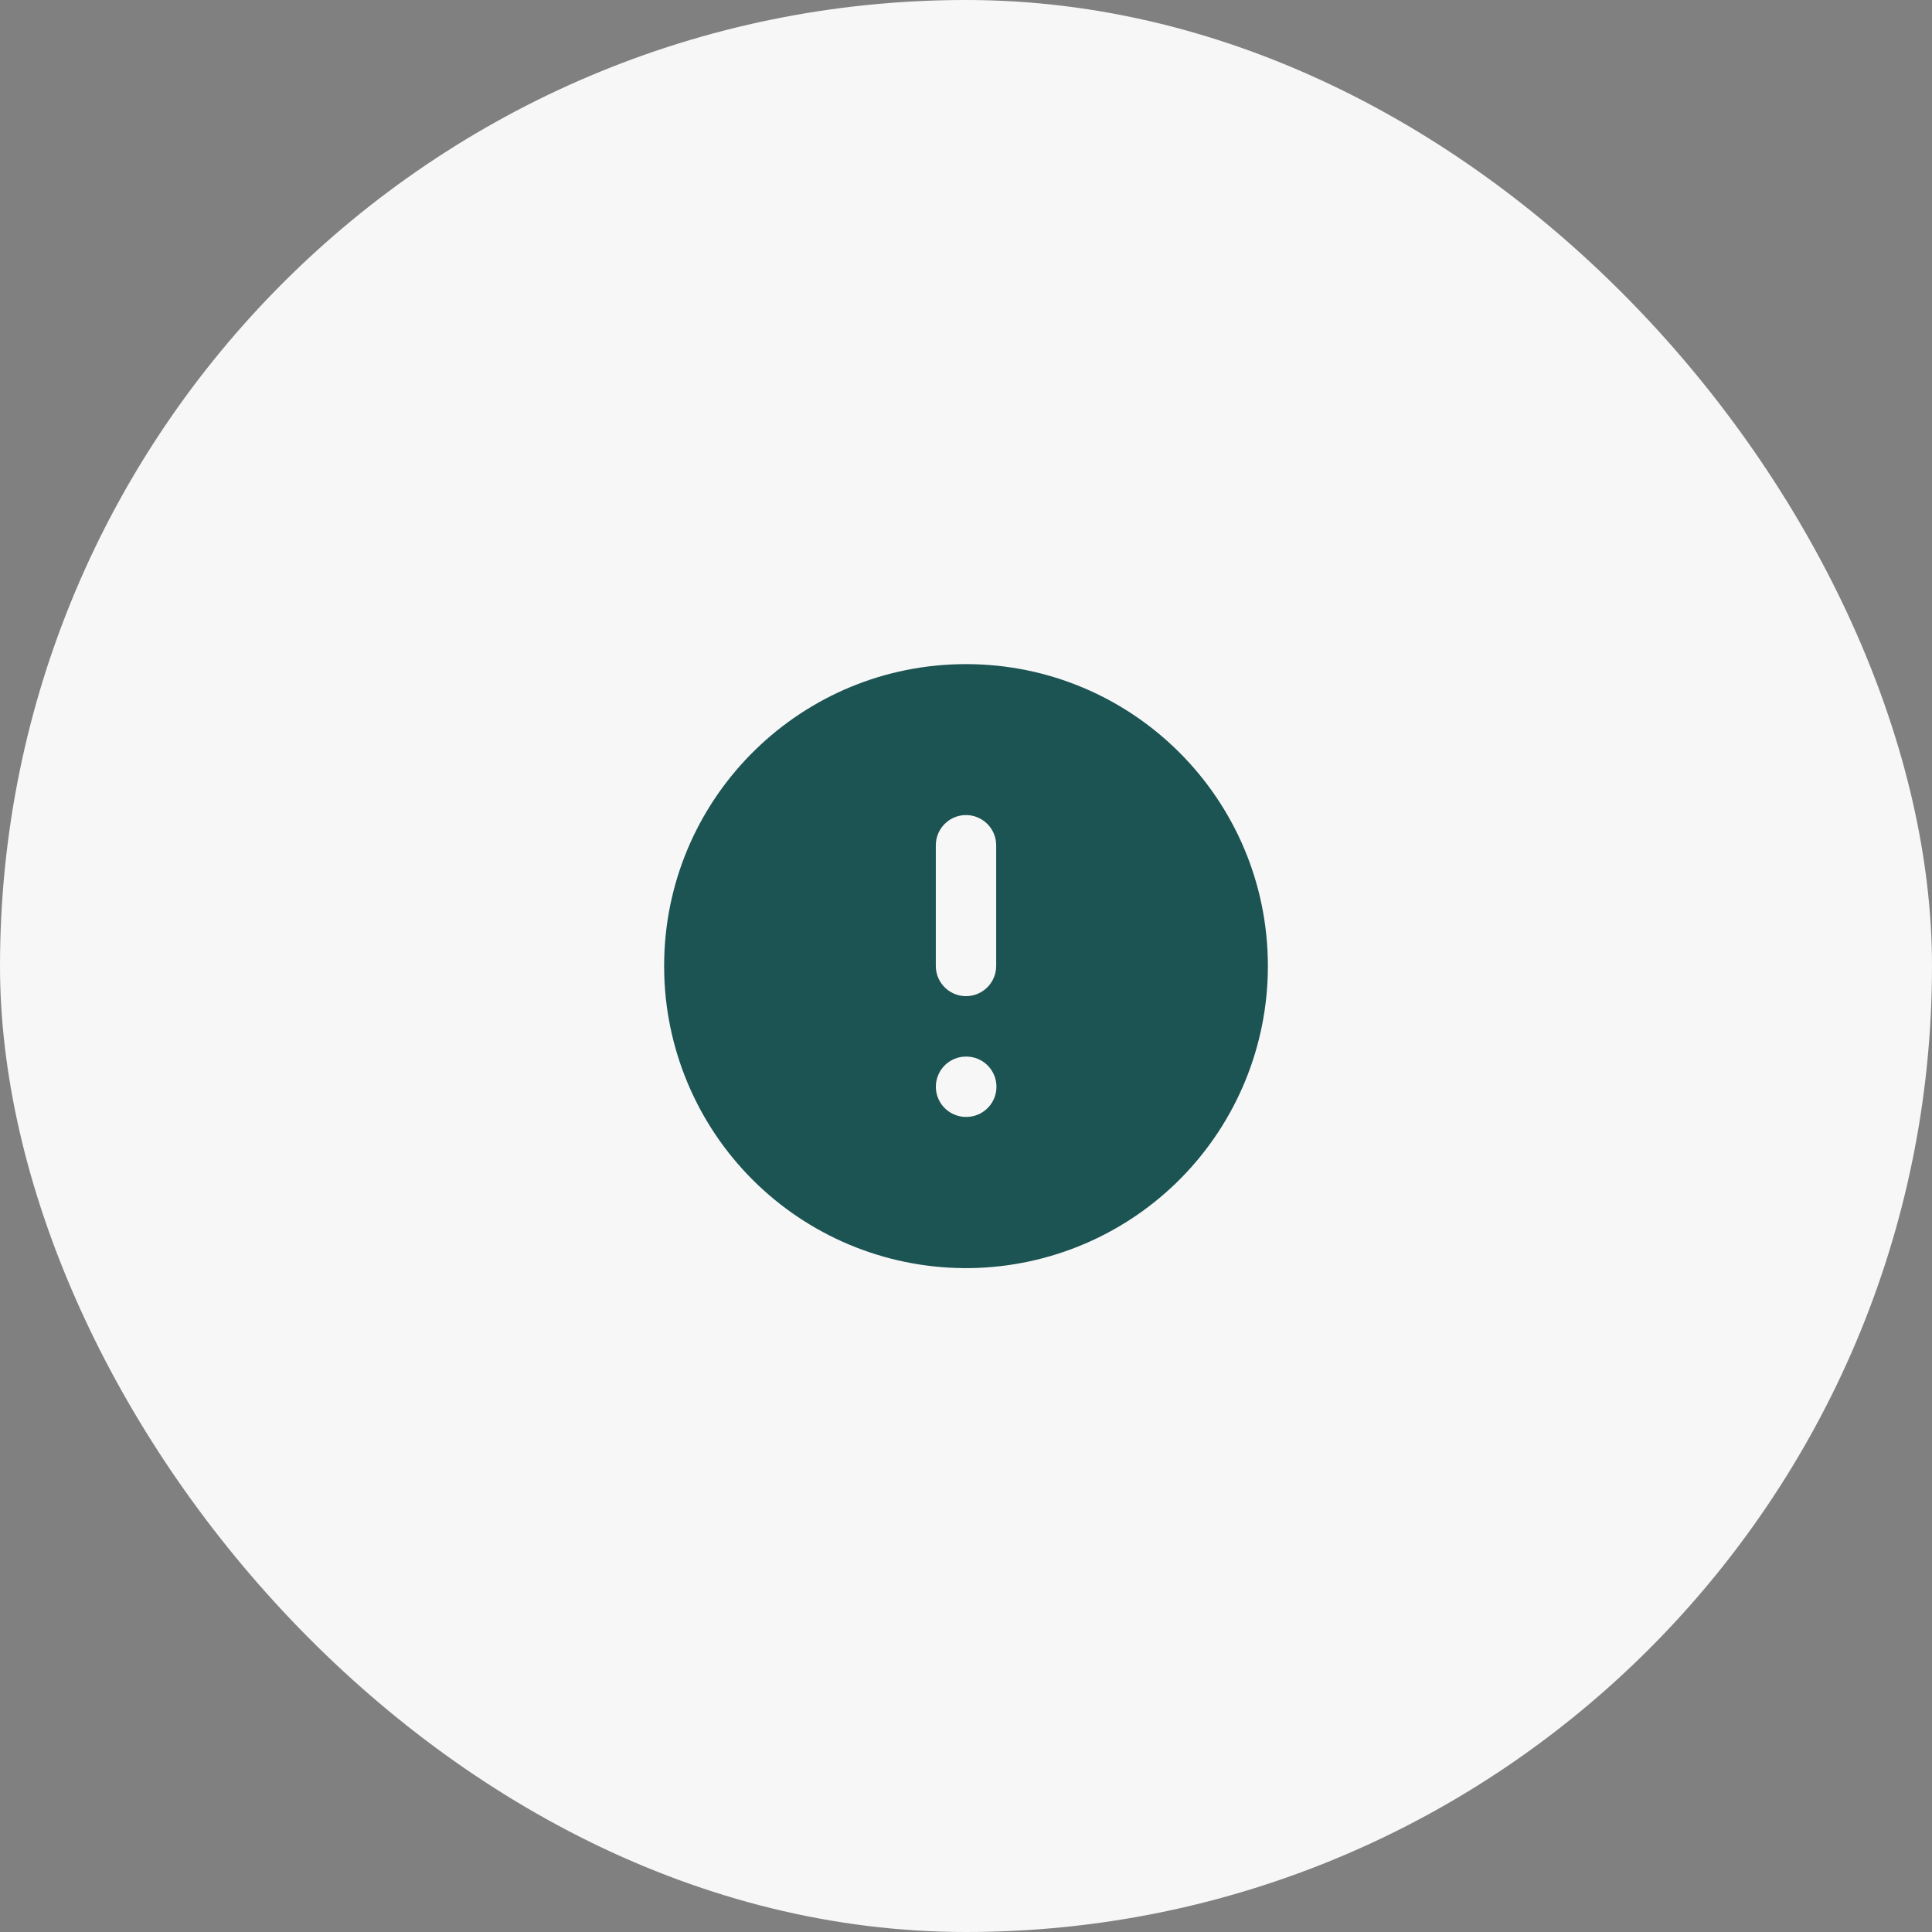
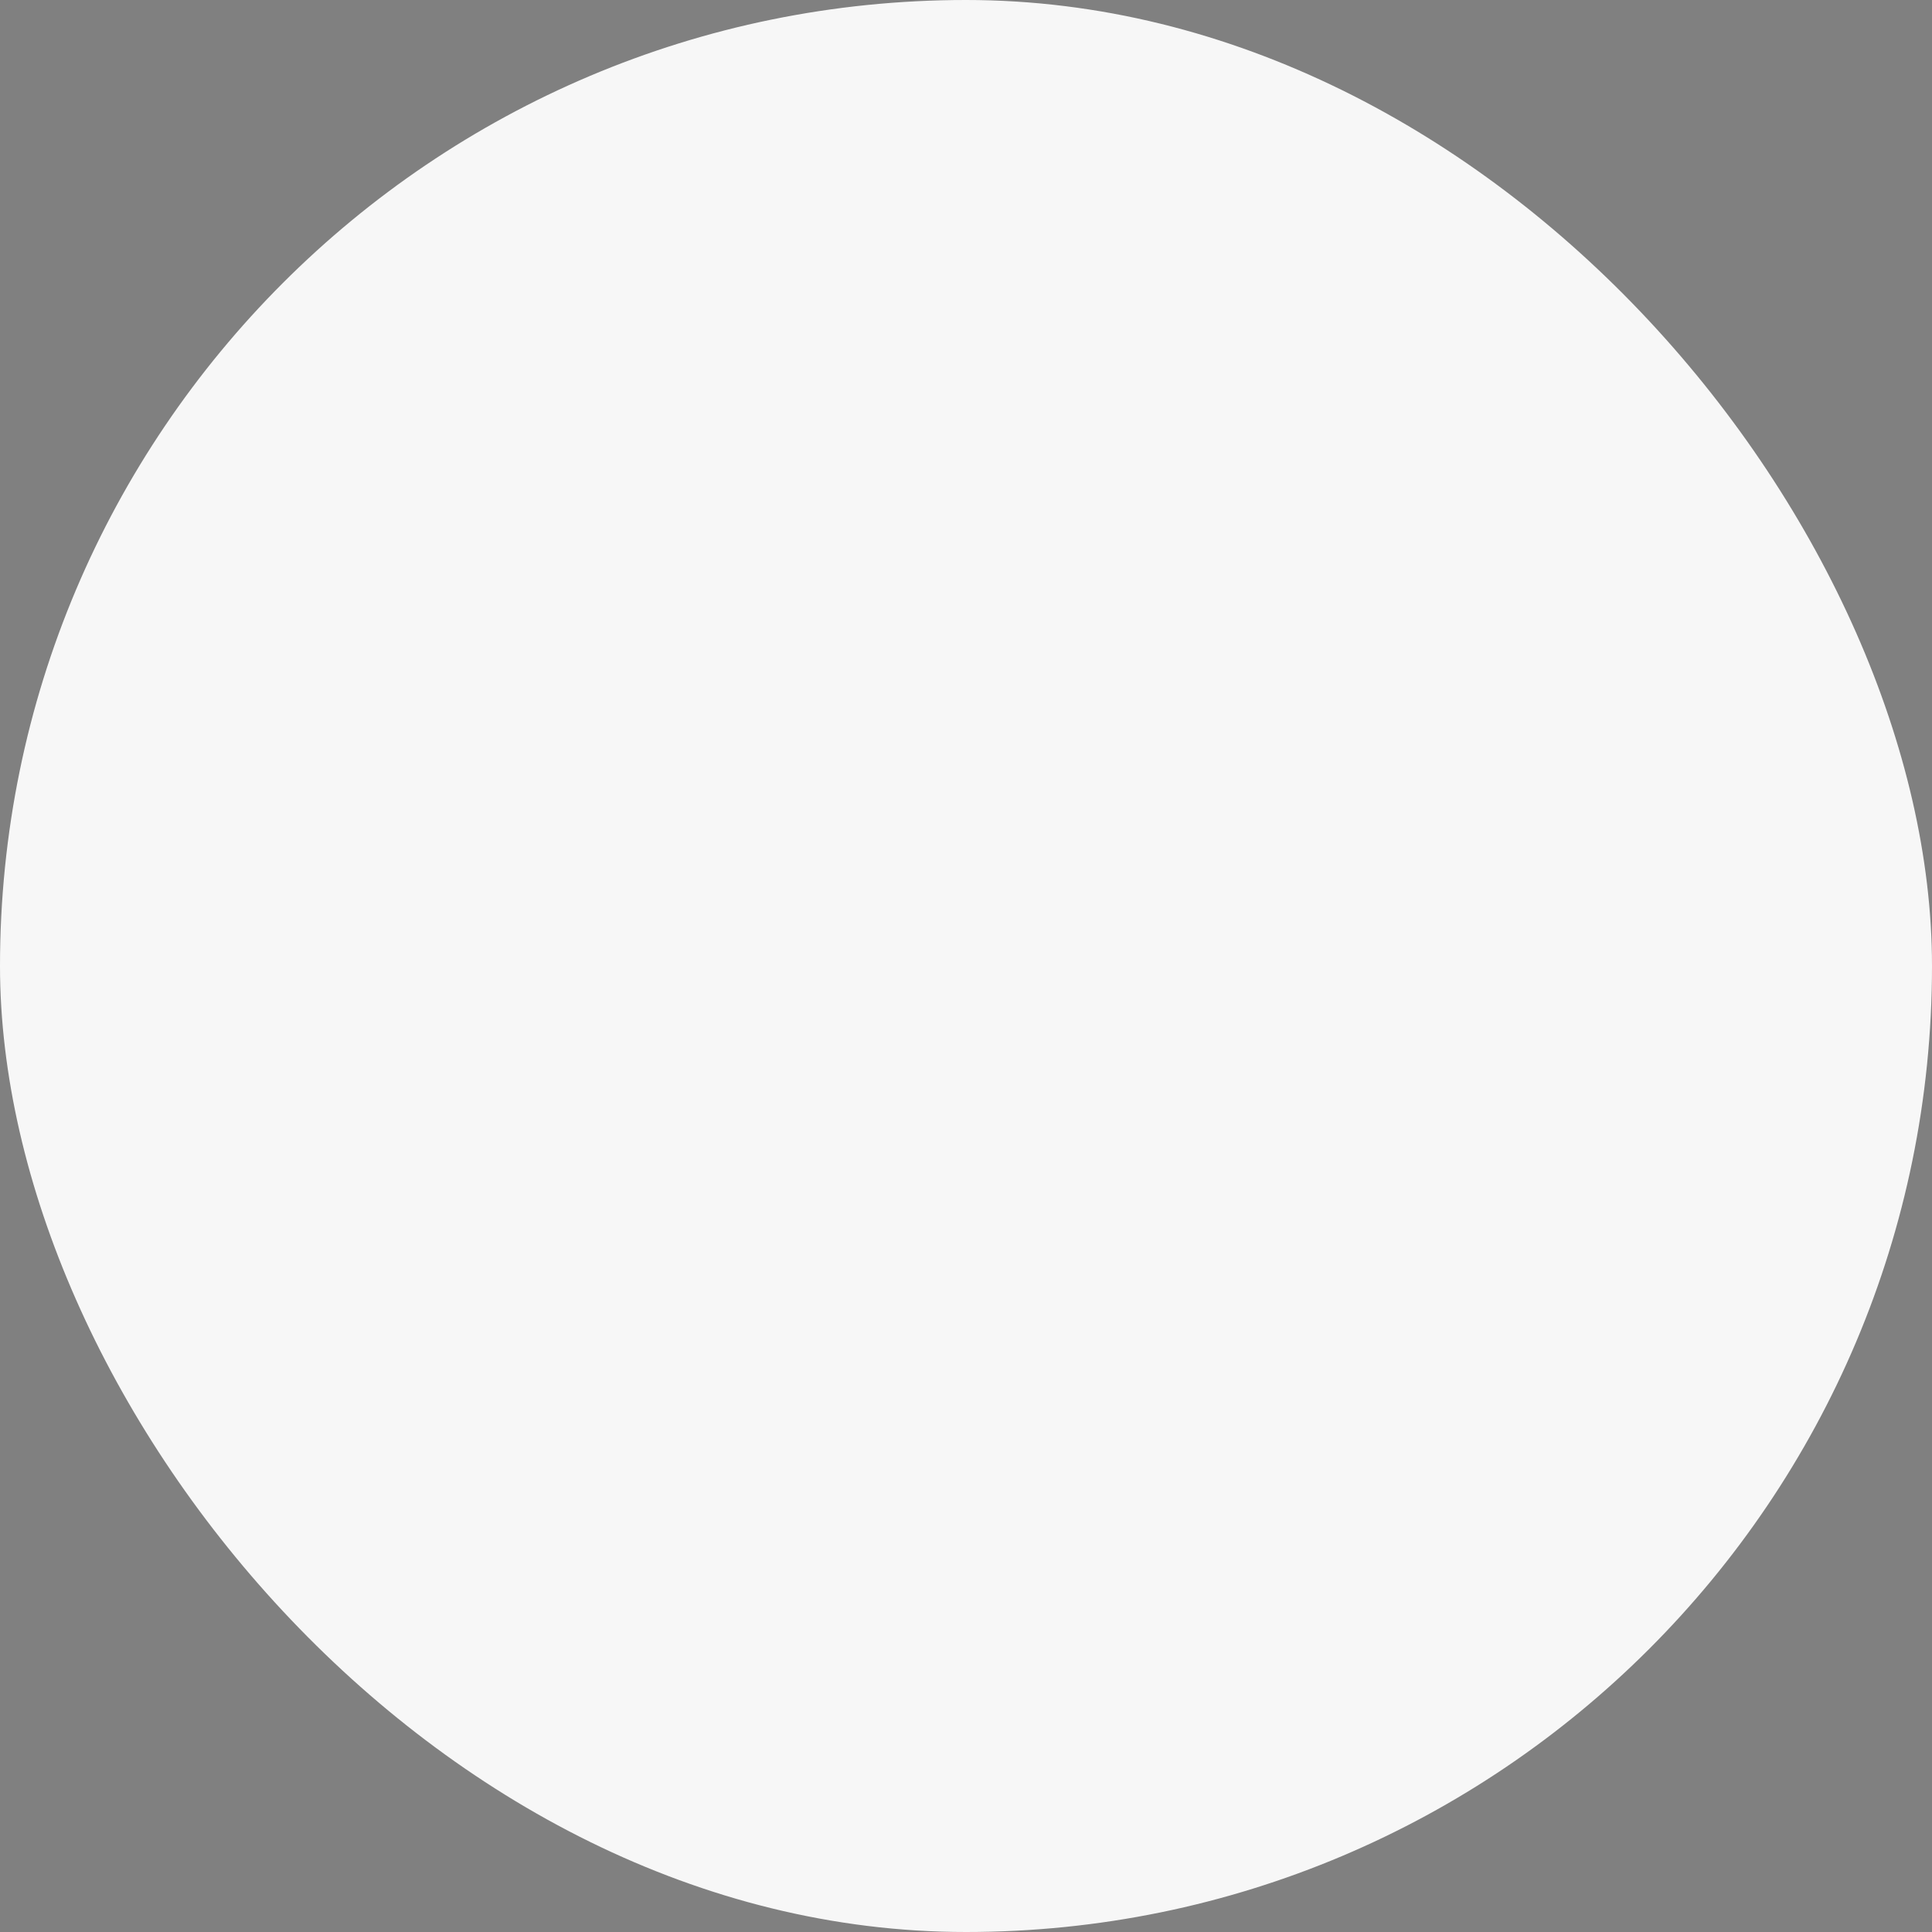
<svg xmlns="http://www.w3.org/2000/svg" width="64" height="64" viewBox="0 0 64 64" fill="none">
  <rect x="0" y="0" width="64" height="64" fill="#808080" stroke="none" />
  <rect width="64" height="64" rx="32" fill="#F7F7F7" />
-   <path d="M32 22C37.523 22 42 26.477 42 32C42.002 34.626 40.971 37.146 39.131 39.019C37.29 40.891 34.787 41.964 32.162 42.007C29.537 42.049 27 41.058 25.1 39.246C23.2 37.434 22.088 34.948 22.005 32.324L22 32L22.004 31.72C22.152 26.327 26.57 22 32 22ZM32.01 35L31.883 35.007C31.64 35.036 31.416 35.153 31.253 35.336C31.091 35.519 31.001 35.755 31.001 36C31.001 36.245 31.091 36.481 31.253 36.664C31.416 36.847 31.64 36.964 31.883 36.993L32 37L32.127 36.993C32.37 36.964 32.594 36.847 32.757 36.664C32.919 36.481 33.009 36.245 33.009 36C33.009 35.755 32.919 35.519 32.757 35.336C32.594 35.153 32.37 35.036 32.127 35.007L32.01 35ZM32 27C31.755 27 31.519 27.09 31.336 27.253C31.153 27.416 31.036 27.64 31.007 27.883L31 28V32L31.007 32.117C31.036 32.36 31.153 32.584 31.336 32.747C31.519 32.909 31.755 32.999 32 32.999C32.245 32.999 32.481 32.909 32.664 32.747C32.847 32.584 32.964 32.36 32.993 32.117L33 32V28L32.993 27.883C32.964 27.64 32.847 27.416 32.664 27.253C32.481 27.09 32.245 27 32 27Z" fill="#1C5353" />
</svg>